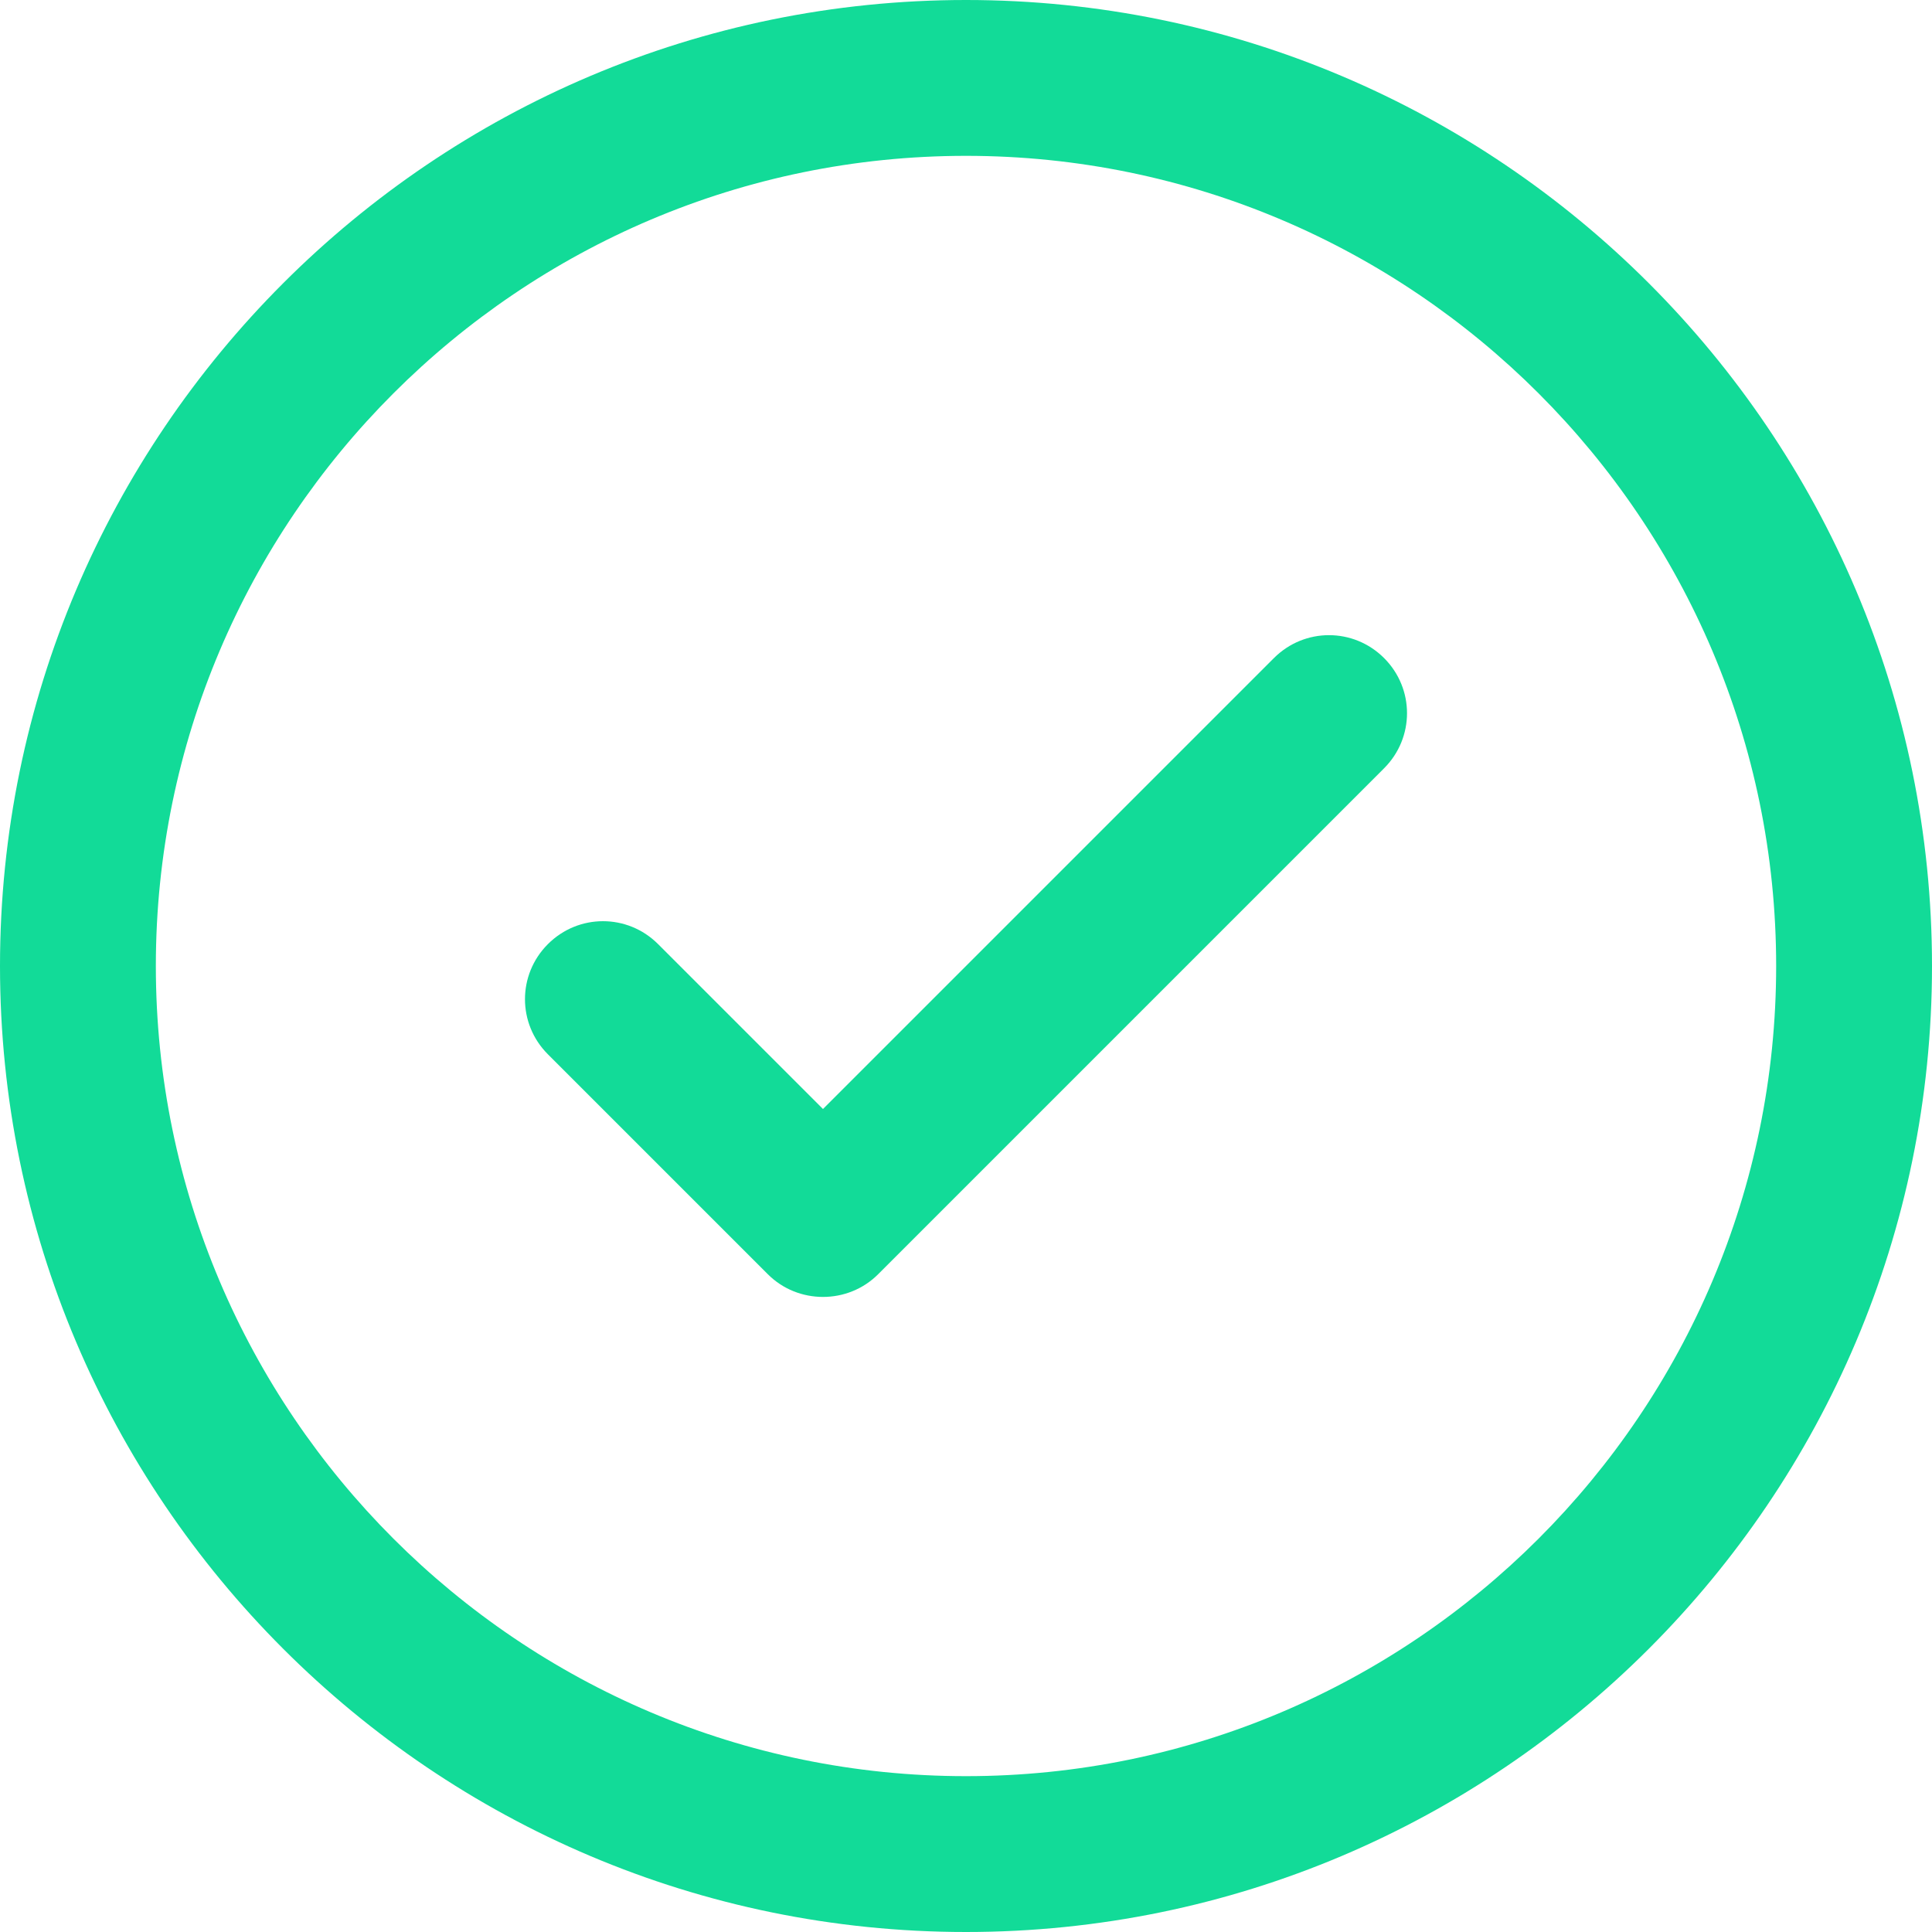
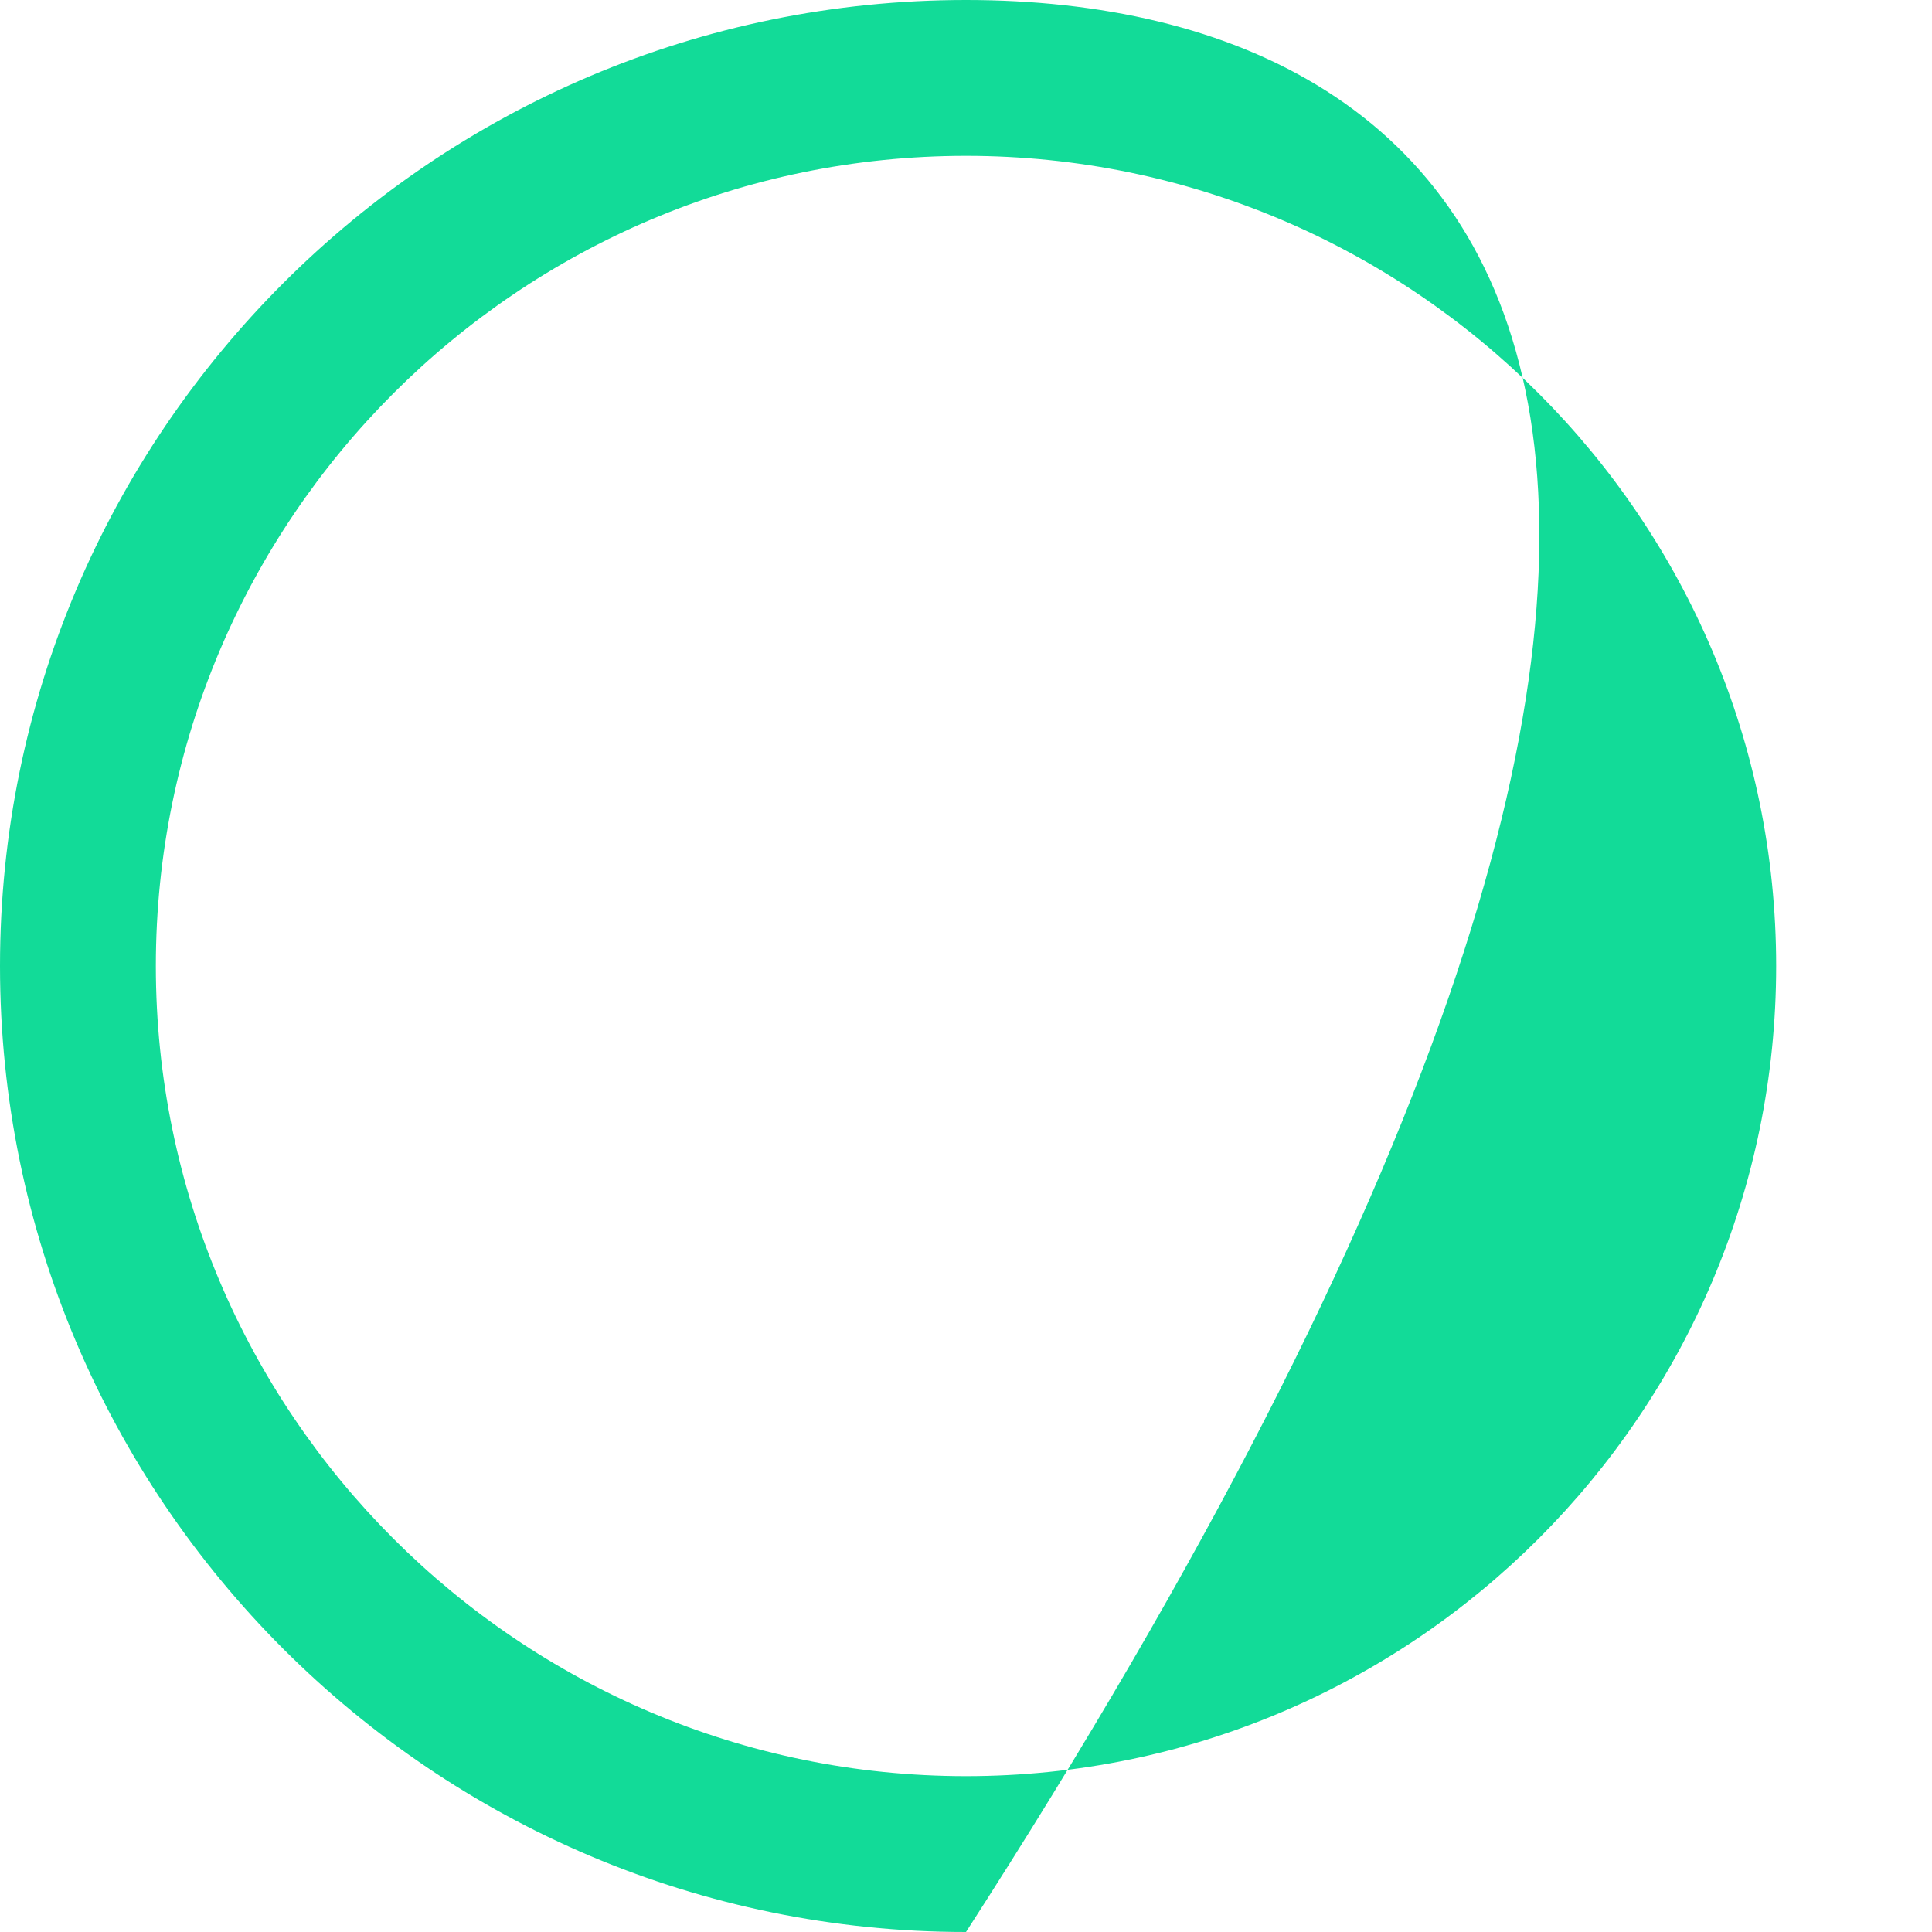
<svg xmlns="http://www.w3.org/2000/svg" version="1.1" id="Capa_1" x="0px" y="0px" viewBox="0 0 512 512" style="enable-background:new 0 0 512 512;" xml:space="preserve">
  <style type="text/css">
	.st0{fill:#12DB98;}
</style>
  <g>
    <g>
      <g>
-         <path class="st0" d="M256,0C114.8,0,0,114.8,0,256s114.8,256,256,256s256-114.8,256-256C512,114.8,397.2,0,256,0z M256,470.7     c-118.4,0-214.7-96.3-214.7-214.7c0-118.4,96.3-214.7,214.7-214.7S470.7,137.6,470.7,256S374.4,470.7,256,470.7z" />
-         <path class="st0" d="M337.6,174.4L218.1,293.9l-43.7-43.7c-8.1-8.1-21.1-8.1-29.2,0c-8.1,8.1-8.1,21.1,0,29.2l58.3,58.3     c4,4,9.3,6,14.6,6c5.3,0,10.6-2,14.6-6l134.1-134.1c8.1-8.1,8.1-21.1,0-29.2C358.7,166.3,345.7,166.3,337.6,174.4z" />
+         <path class="st0" d="M256,0C114.8,0,0,114.8,0,256s114.8,256,256,256C512,114.8,397.2,0,256,0z M256,470.7     c-118.4,0-214.7-96.3-214.7-214.7c0-118.4,96.3-214.7,214.7-214.7S470.7,137.6,470.7,256S374.4,470.7,256,470.7z" />
      </g>
    </g>
  </g>
</svg>